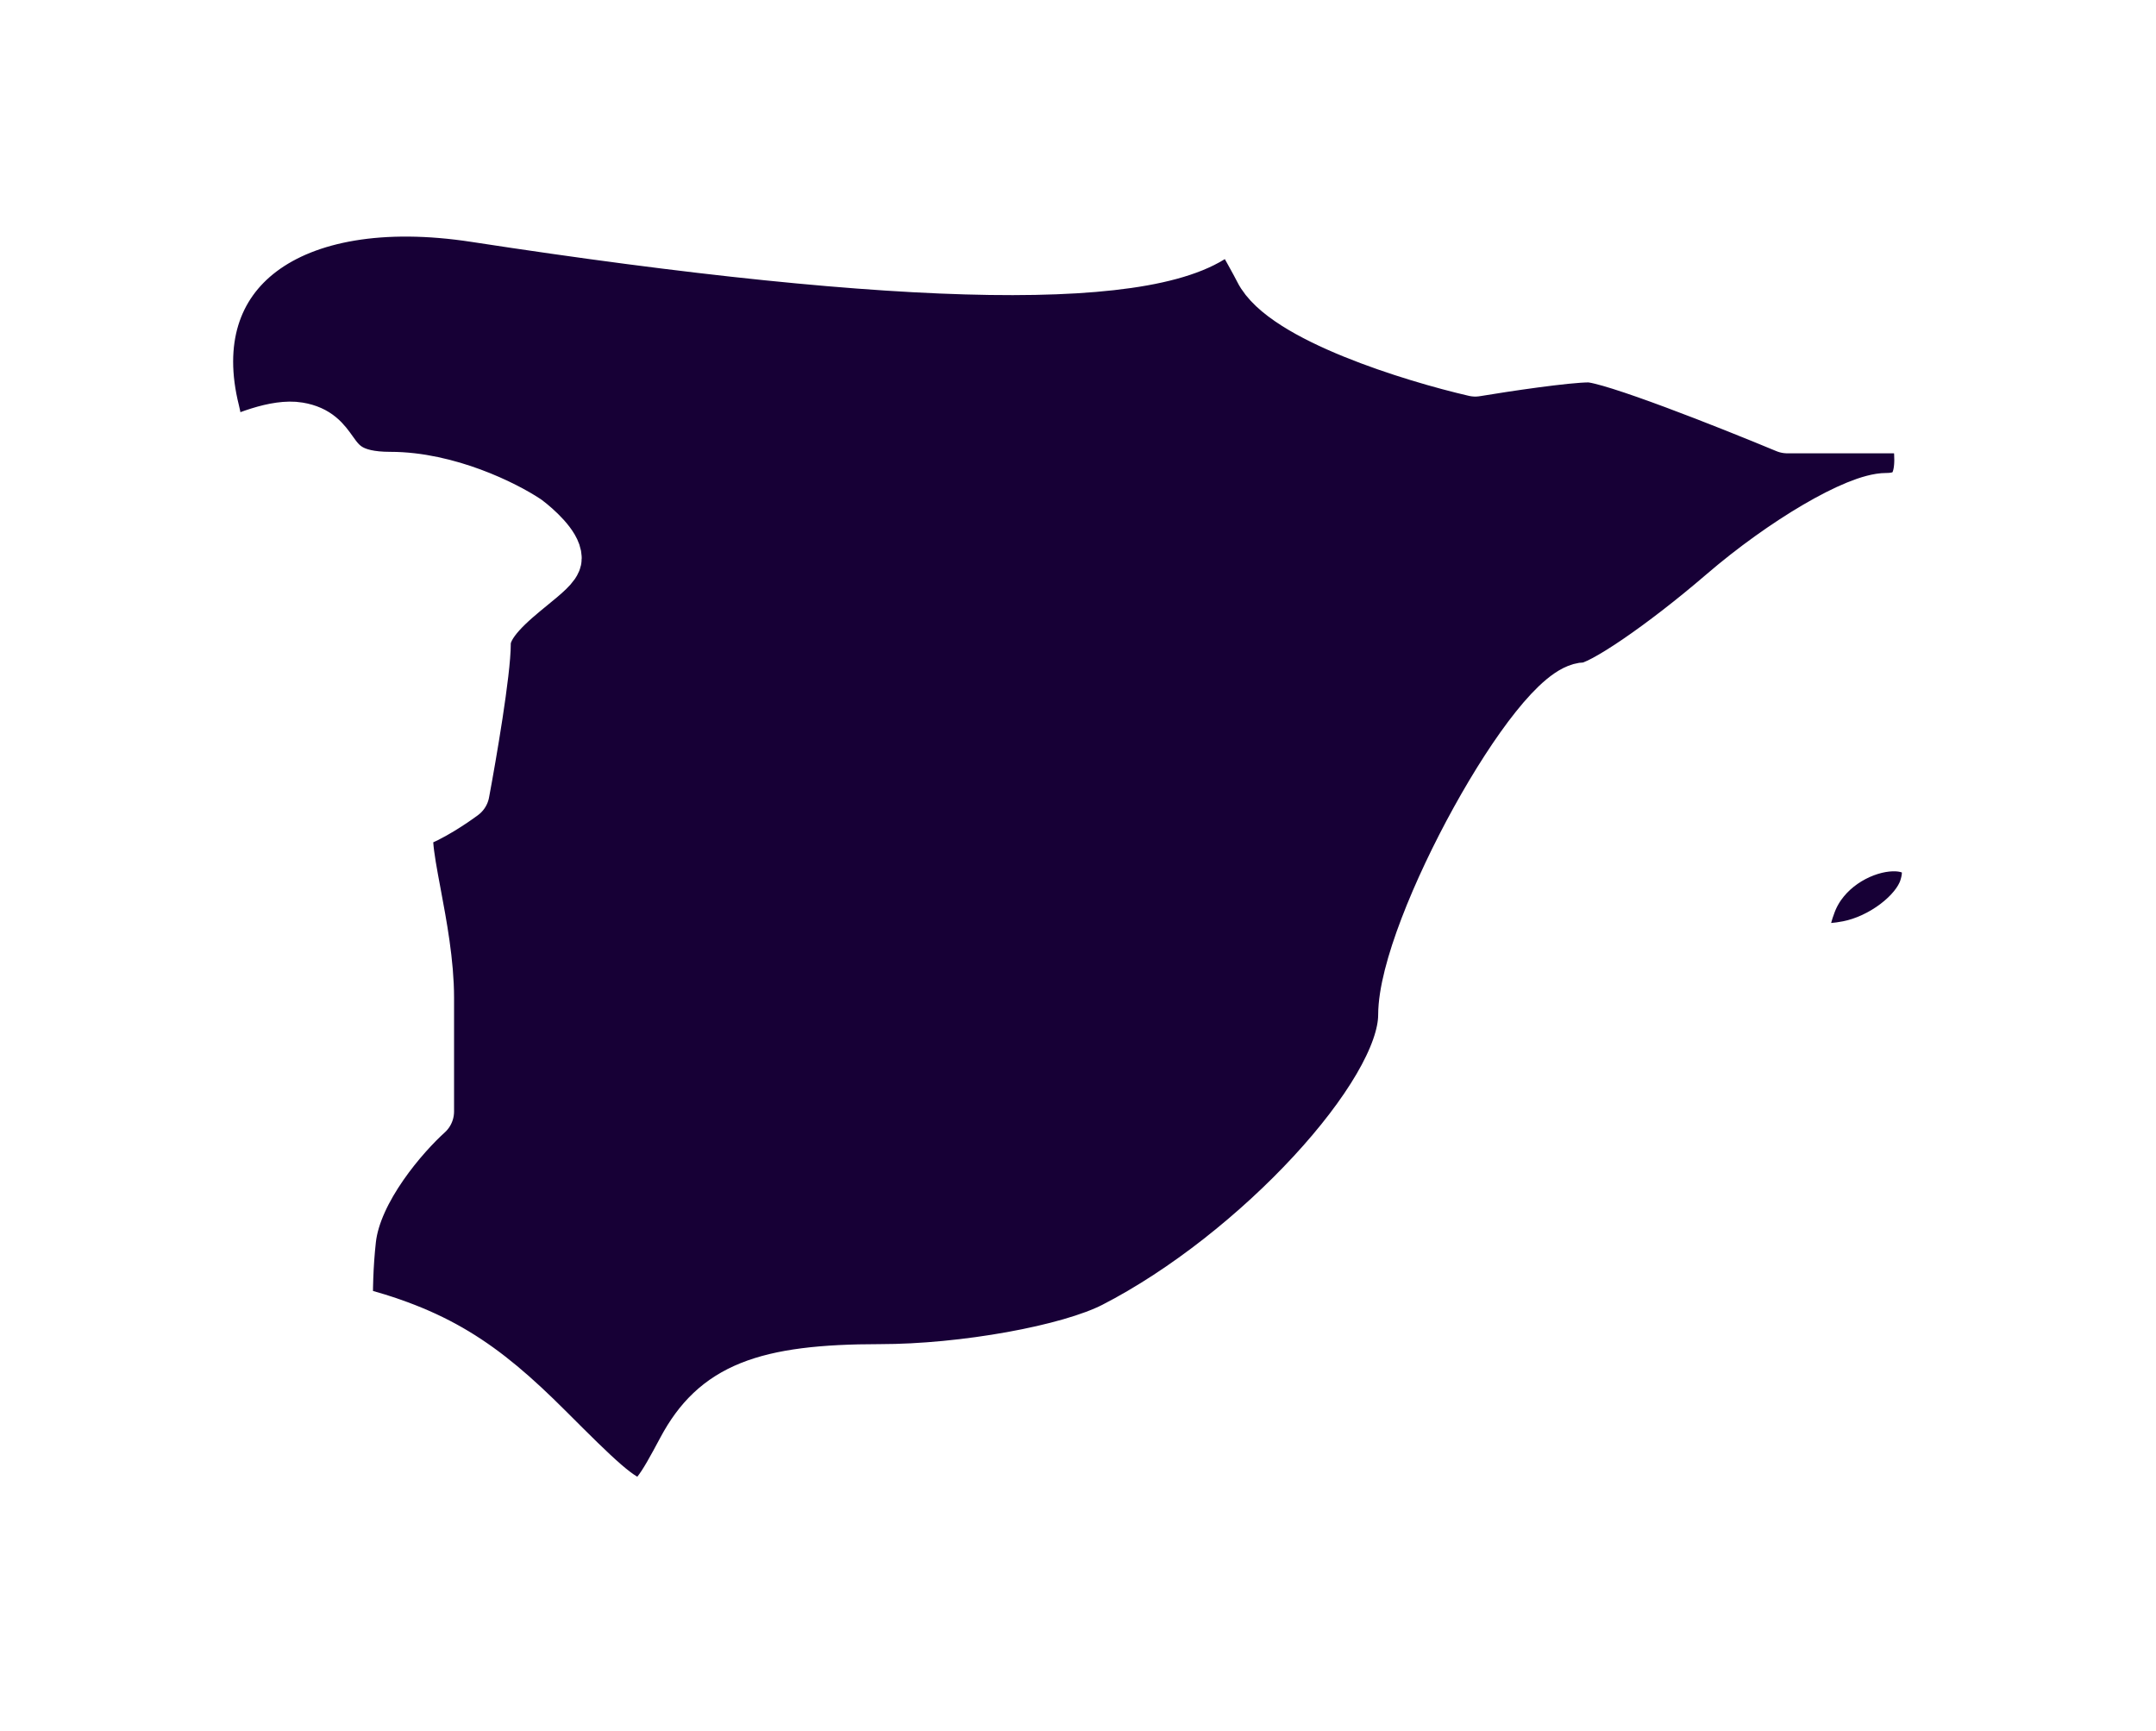
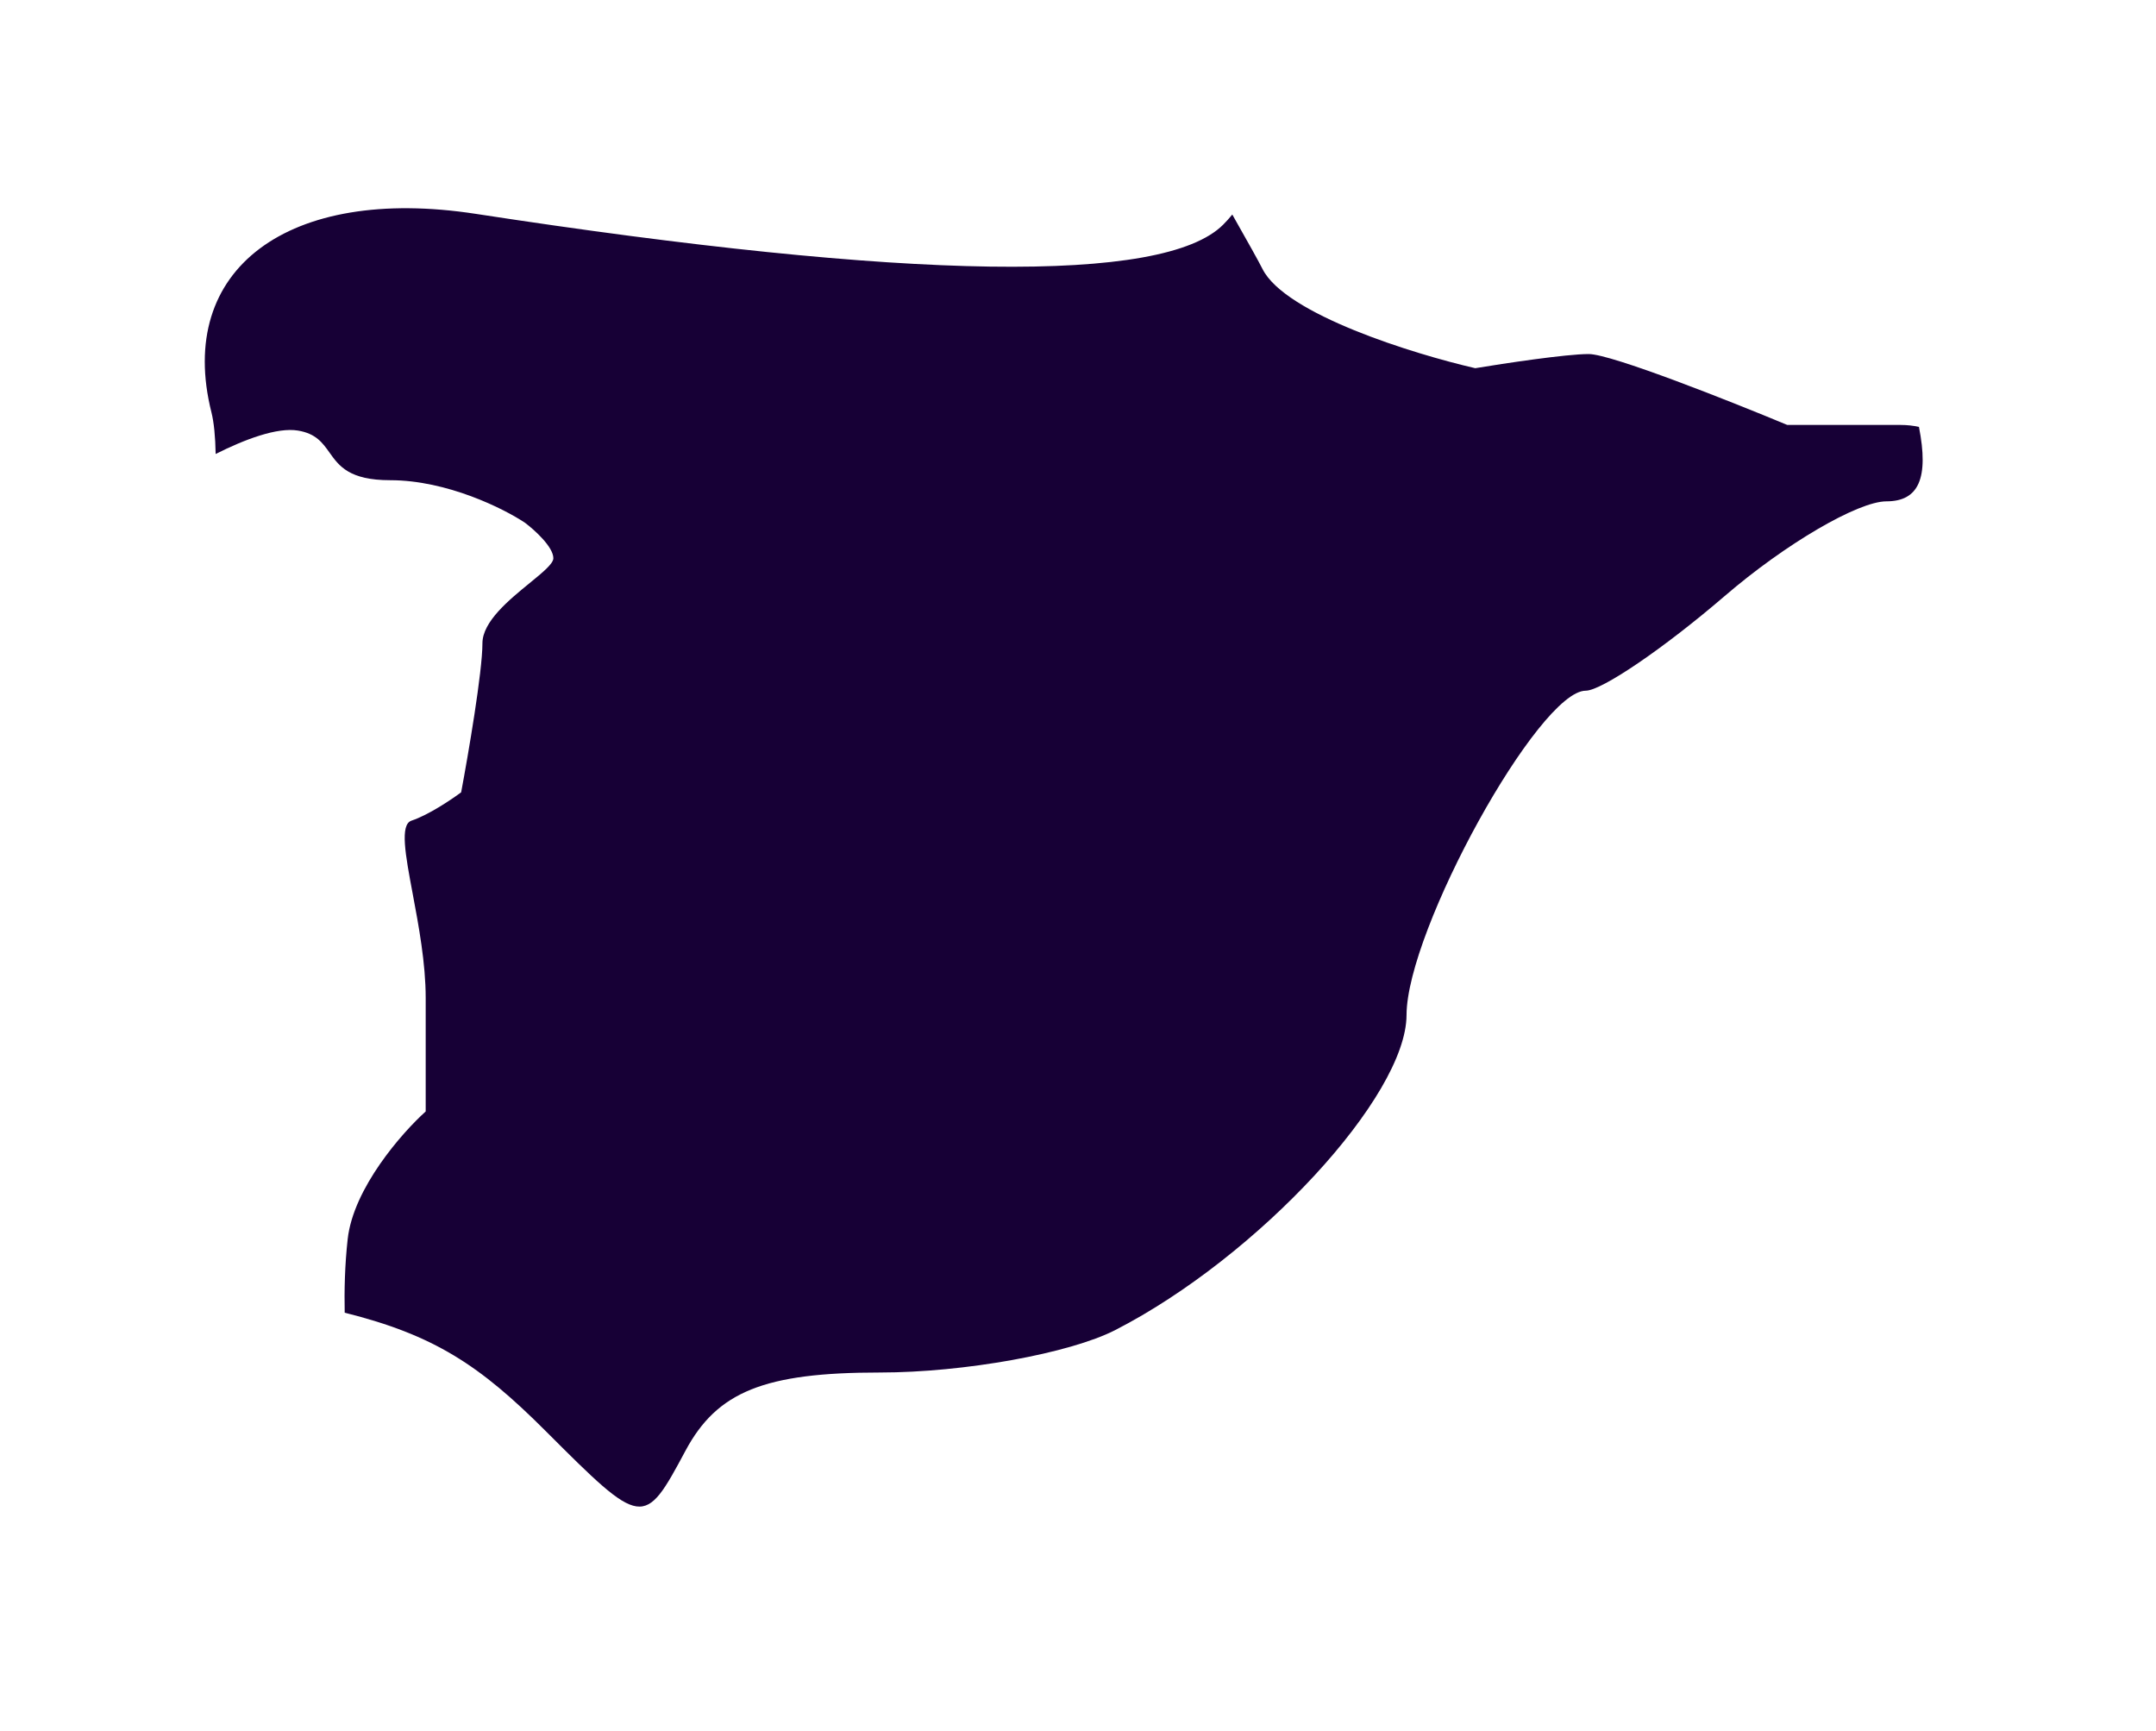
<svg xmlns="http://www.w3.org/2000/svg" width="76" height="61" viewBox="0 0 76 61" fill="none">
  <g filter="url(#filter0_d_2145_28374)">
    <path d="M65.002 12.978C65.237 12.978 65.451 13.004 65.644 13.048C65.999 14.856 65.636 15.671 64.497 15.671C63.496 15.671 60.931 17.172 58.798 19.007C56.664 20.842 54.459 22.344 53.898 22.345C52.246 22.347 47.587 30.781 47.581 33.778C47.575 36.644 42.355 42.291 37.317 44.879C35.714 45.703 31.98 46.377 29.02 46.377C24.948 46.377 23.28 47.048 22.163 49.135C20.701 51.868 20.656 51.862 17.235 48.44C14.916 46.121 13.307 45.058 10.151 44.269C10.134 43.506 10.154 42.592 10.256 41.675C10.456 39.875 12.173 37.925 13.006 37.175V33.175C13.006 31.949 12.758 30.624 12.549 29.51C12.289 28.124 12.09 27.064 12.506 26.925C13.106 26.726 13.922 26.176 14.256 25.926C14.506 24.592 15.006 21.676 15.006 20.676C15.006 19.91 15.944 19.145 16.671 18.551C17.13 18.176 17.506 17.87 17.506 17.676C17.506 17.276 16.839 16.676 16.506 16.426C15.756 15.926 13.756 14.926 11.756 14.926C10.309 14.926 9.951 14.424 9.615 13.952C9.37 13.608 9.138 13.282 8.506 13.177C7.768 13.053 6.614 13.492 5.602 14.002C5.591 13.389 5.542 12.887 5.453 12.533C4.188 7.493 8.148 4.52 14.773 5.538C30.07 7.888 39.018 8.018 41.116 5.92C41.226 5.81 41.334 5.69 41.439 5.562C42.008 6.564 42.382 7.237 42.503 7.479C43.303 9.079 47.836 10.479 50.003 10.978C51.003 10.812 53.203 10.479 54.002 10.479C54.803 10.479 59.002 12.145 61.002 12.978H65.002Z" fill="#170036" />
-     <path d="M61.742 29.786C62.689 27.318 66.751 26.9 65.934 29.355C65.628 30.273 64.379 31.218 63.157 31.455C61.608 31.755 61.18 31.25 61.742 29.786Z" fill="#170036" />
-     <path d="M65.002 12.978C65.237 12.978 65.451 13.004 65.644 13.048C65.999 14.856 65.636 15.671 64.497 15.671C63.496 15.671 60.931 17.172 58.798 19.007C56.664 20.842 54.459 22.344 53.898 22.345C52.246 22.347 47.587 30.781 47.581 33.778C47.575 36.644 42.355 42.291 37.317 44.879C35.714 45.703 31.98 46.377 29.02 46.377C24.948 46.377 23.28 47.048 22.163 49.135C20.701 51.868 20.656 51.862 17.235 48.44C14.916 46.121 13.307 45.058 10.151 44.269C10.134 43.506 10.154 42.592 10.256 41.675C10.456 39.875 12.173 37.925 13.006 37.175V33.175C13.006 31.949 12.758 30.624 12.549 29.51C12.289 28.124 12.09 27.064 12.506 26.925C13.106 26.726 13.922 26.176 14.256 25.926C14.506 24.592 15.006 21.676 15.006 20.676C15.006 19.91 15.944 19.145 16.671 18.551C17.13 18.176 17.506 17.87 17.506 17.676C17.506 17.276 16.839 16.676 16.506 16.426C15.756 15.926 13.756 14.926 11.756 14.926C10.309 14.926 9.951 14.424 9.615 13.952C9.37 13.608 9.138 13.282 8.506 13.177C7.768 13.053 6.614 13.492 5.602 14.002C5.591 13.389 5.542 12.887 5.453 12.533C4.188 7.493 8.148 4.52 14.773 5.538C30.07 7.888 39.018 8.018 41.116 5.92C41.226 5.81 41.334 5.69 41.439 5.562C42.008 6.564 42.382 7.237 42.503 7.479C43.303 9.079 47.836 10.479 50.003 10.978C51.003 10.812 53.203 10.479 54.002 10.479C54.803 10.479 59.002 12.145 61.002 12.978H65.002Z" stroke="white" stroke-width="2" stroke-linejoin="round" />
    <path d="M61.742 29.786C62.689 27.318 66.751 26.9 65.934 29.355C65.628 30.273 64.379 31.218 63.157 31.455C61.608 31.755 61.18 31.25 61.742 29.786Z" stroke="white" stroke-width="2" stroke-linejoin="round" />
  </g>
  <defs>
    <filter id="filter0_d_2145_28374" x="0.22" y="0.34" width="74.82" height="59.763" filterUnits="userSpaceOnUse" color-interpolation-filters="sRGB">
      <feFlood flood-opacity="0" result="BackgroundImageFix" />
      <feColorMatrix in="SourceAlpha" type="matrix" values="0 0 0 0 0 0 0 0 0 0 0 0 0 0 0 0 0 0 127 0" result="hardAlpha" />
      <feOffset dx="2" dy="2" />
      <feGaussianBlur stdDeviation="3" />
      <feComposite in2="hardAlpha" operator="out" />
      <feColorMatrix type="matrix" values="0 0 0 0 0 0 0 0 0 0 0 0 0 0 0 0 0 0 0.32 0" />
      <feBlend mode="normal" in2="BackgroundImageFix" result="effect1_dropShadow_2145_28374" />
      <feBlend mode="normal" in="SourceGraphic" in2="effect1_dropShadow_2145_28374" result="shape" />
    </filter>
  </defs>
</svg>